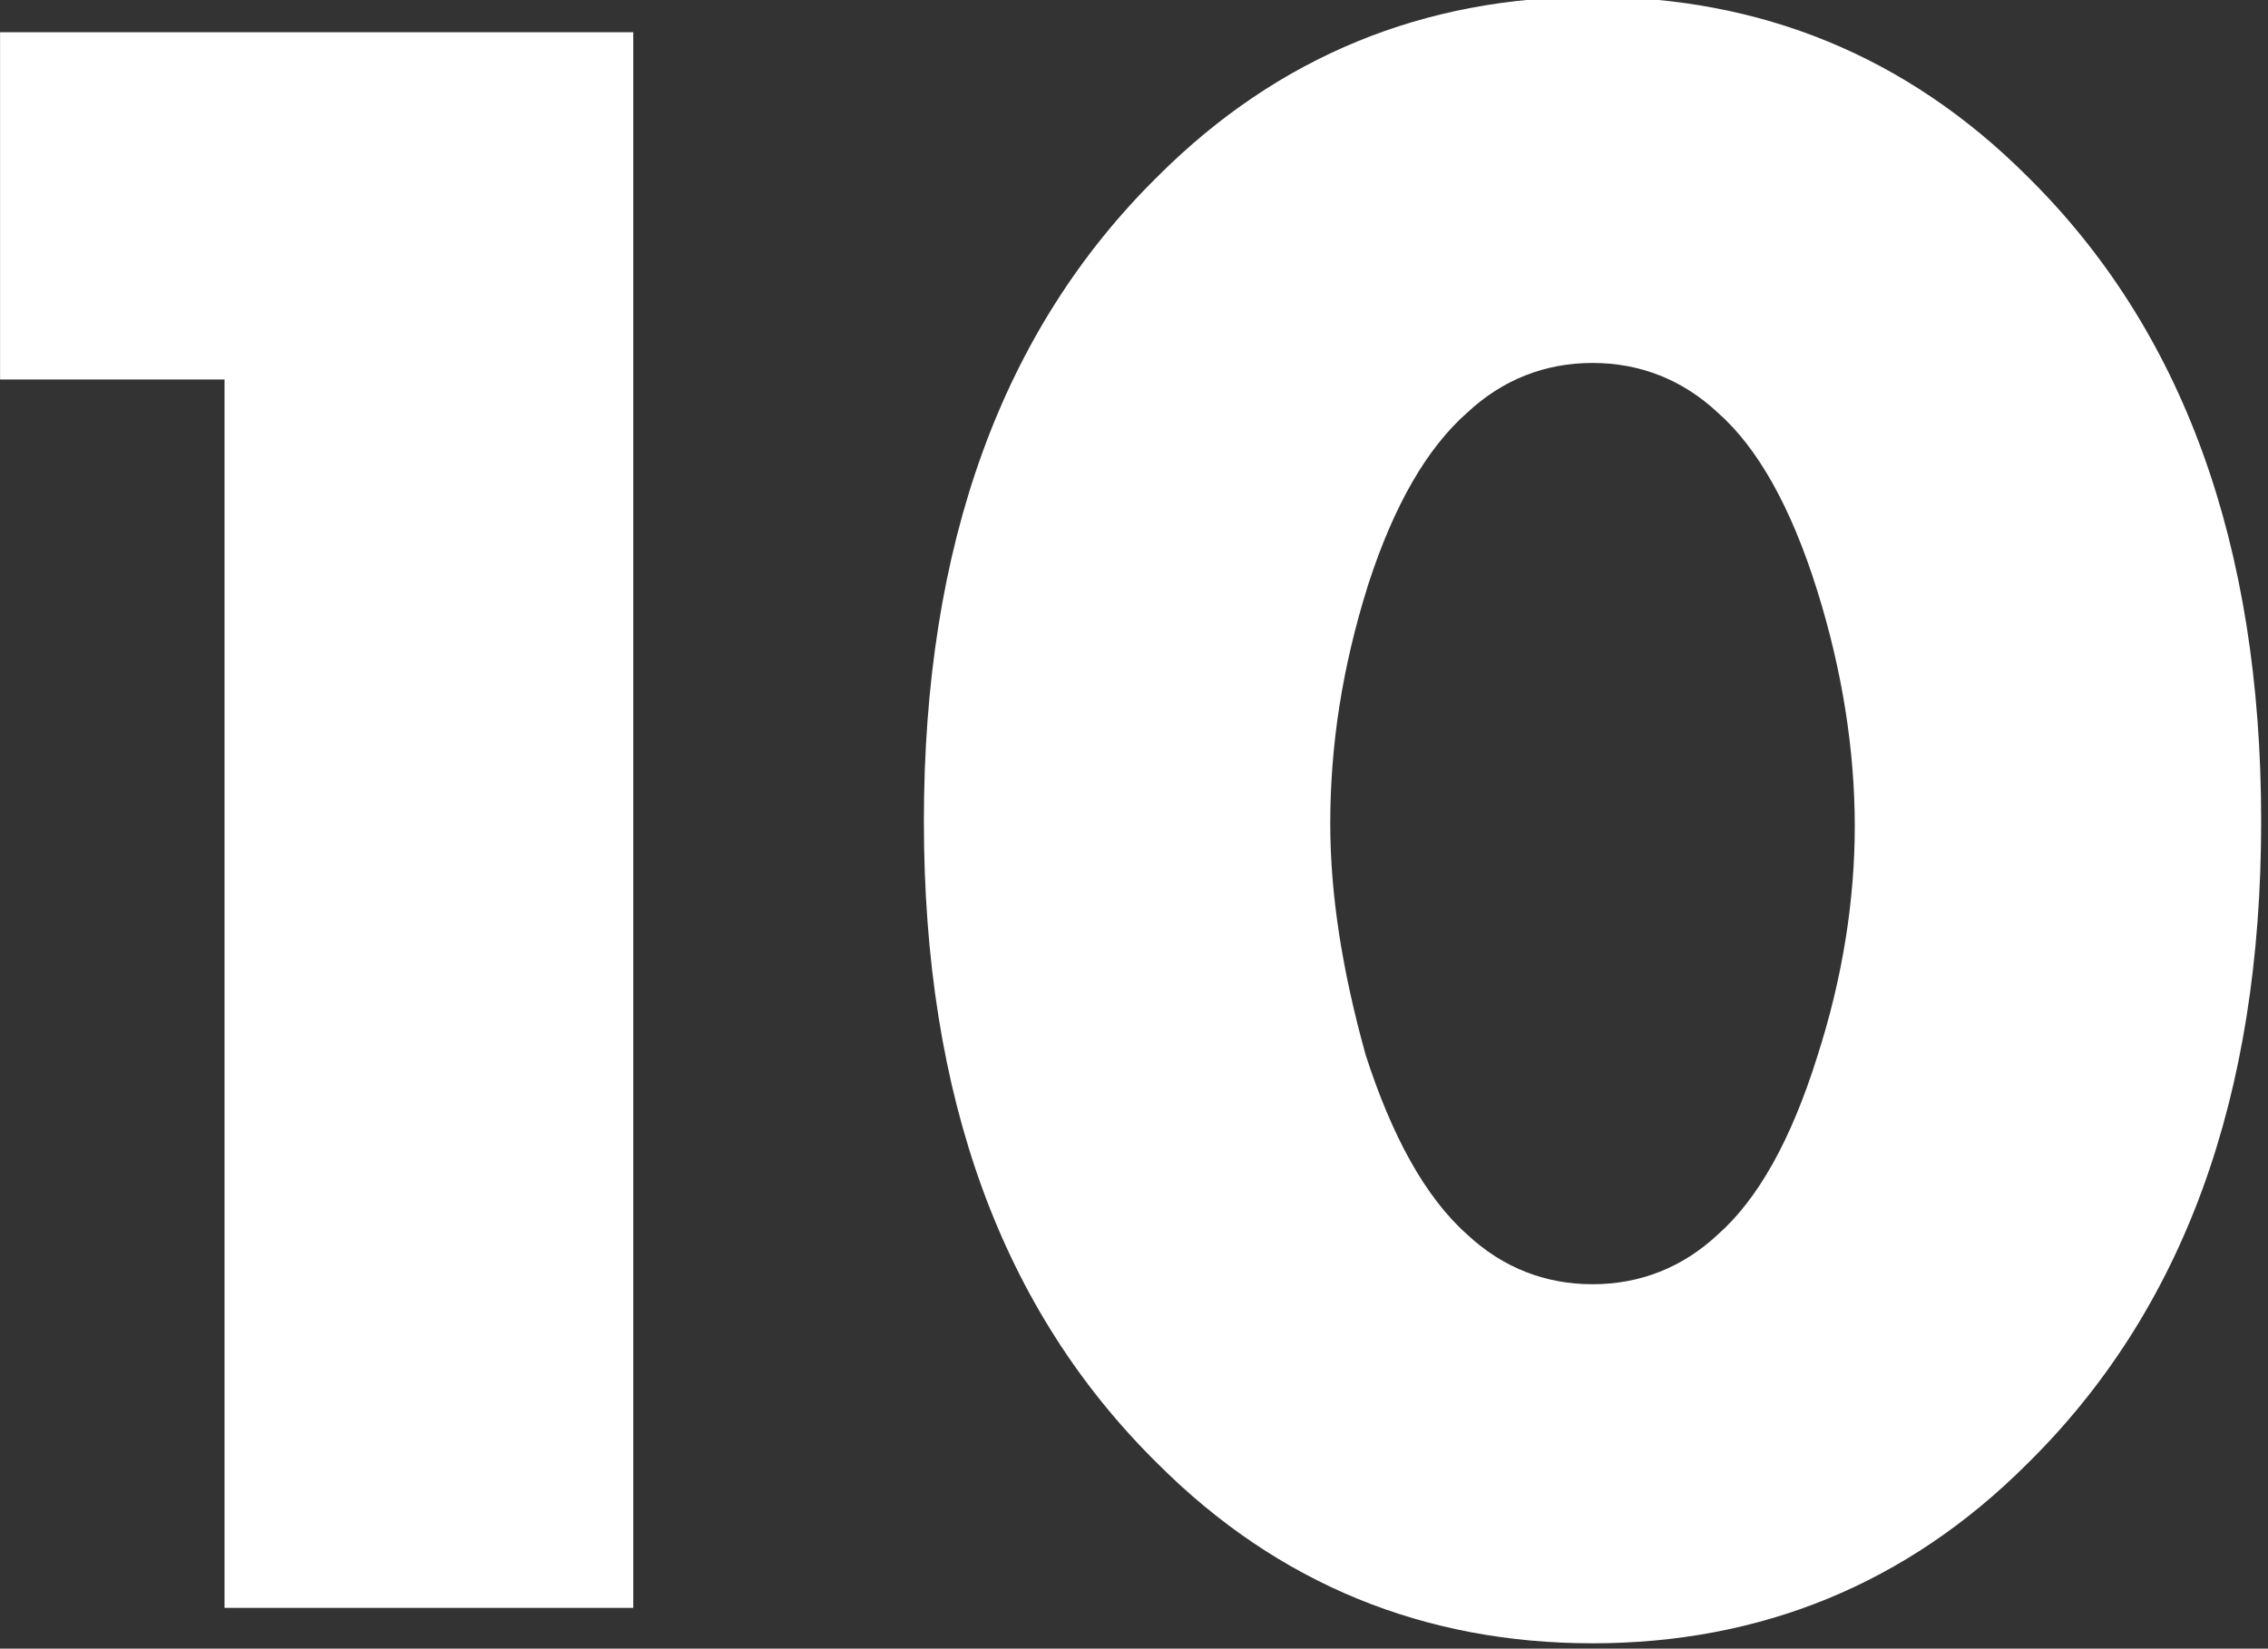
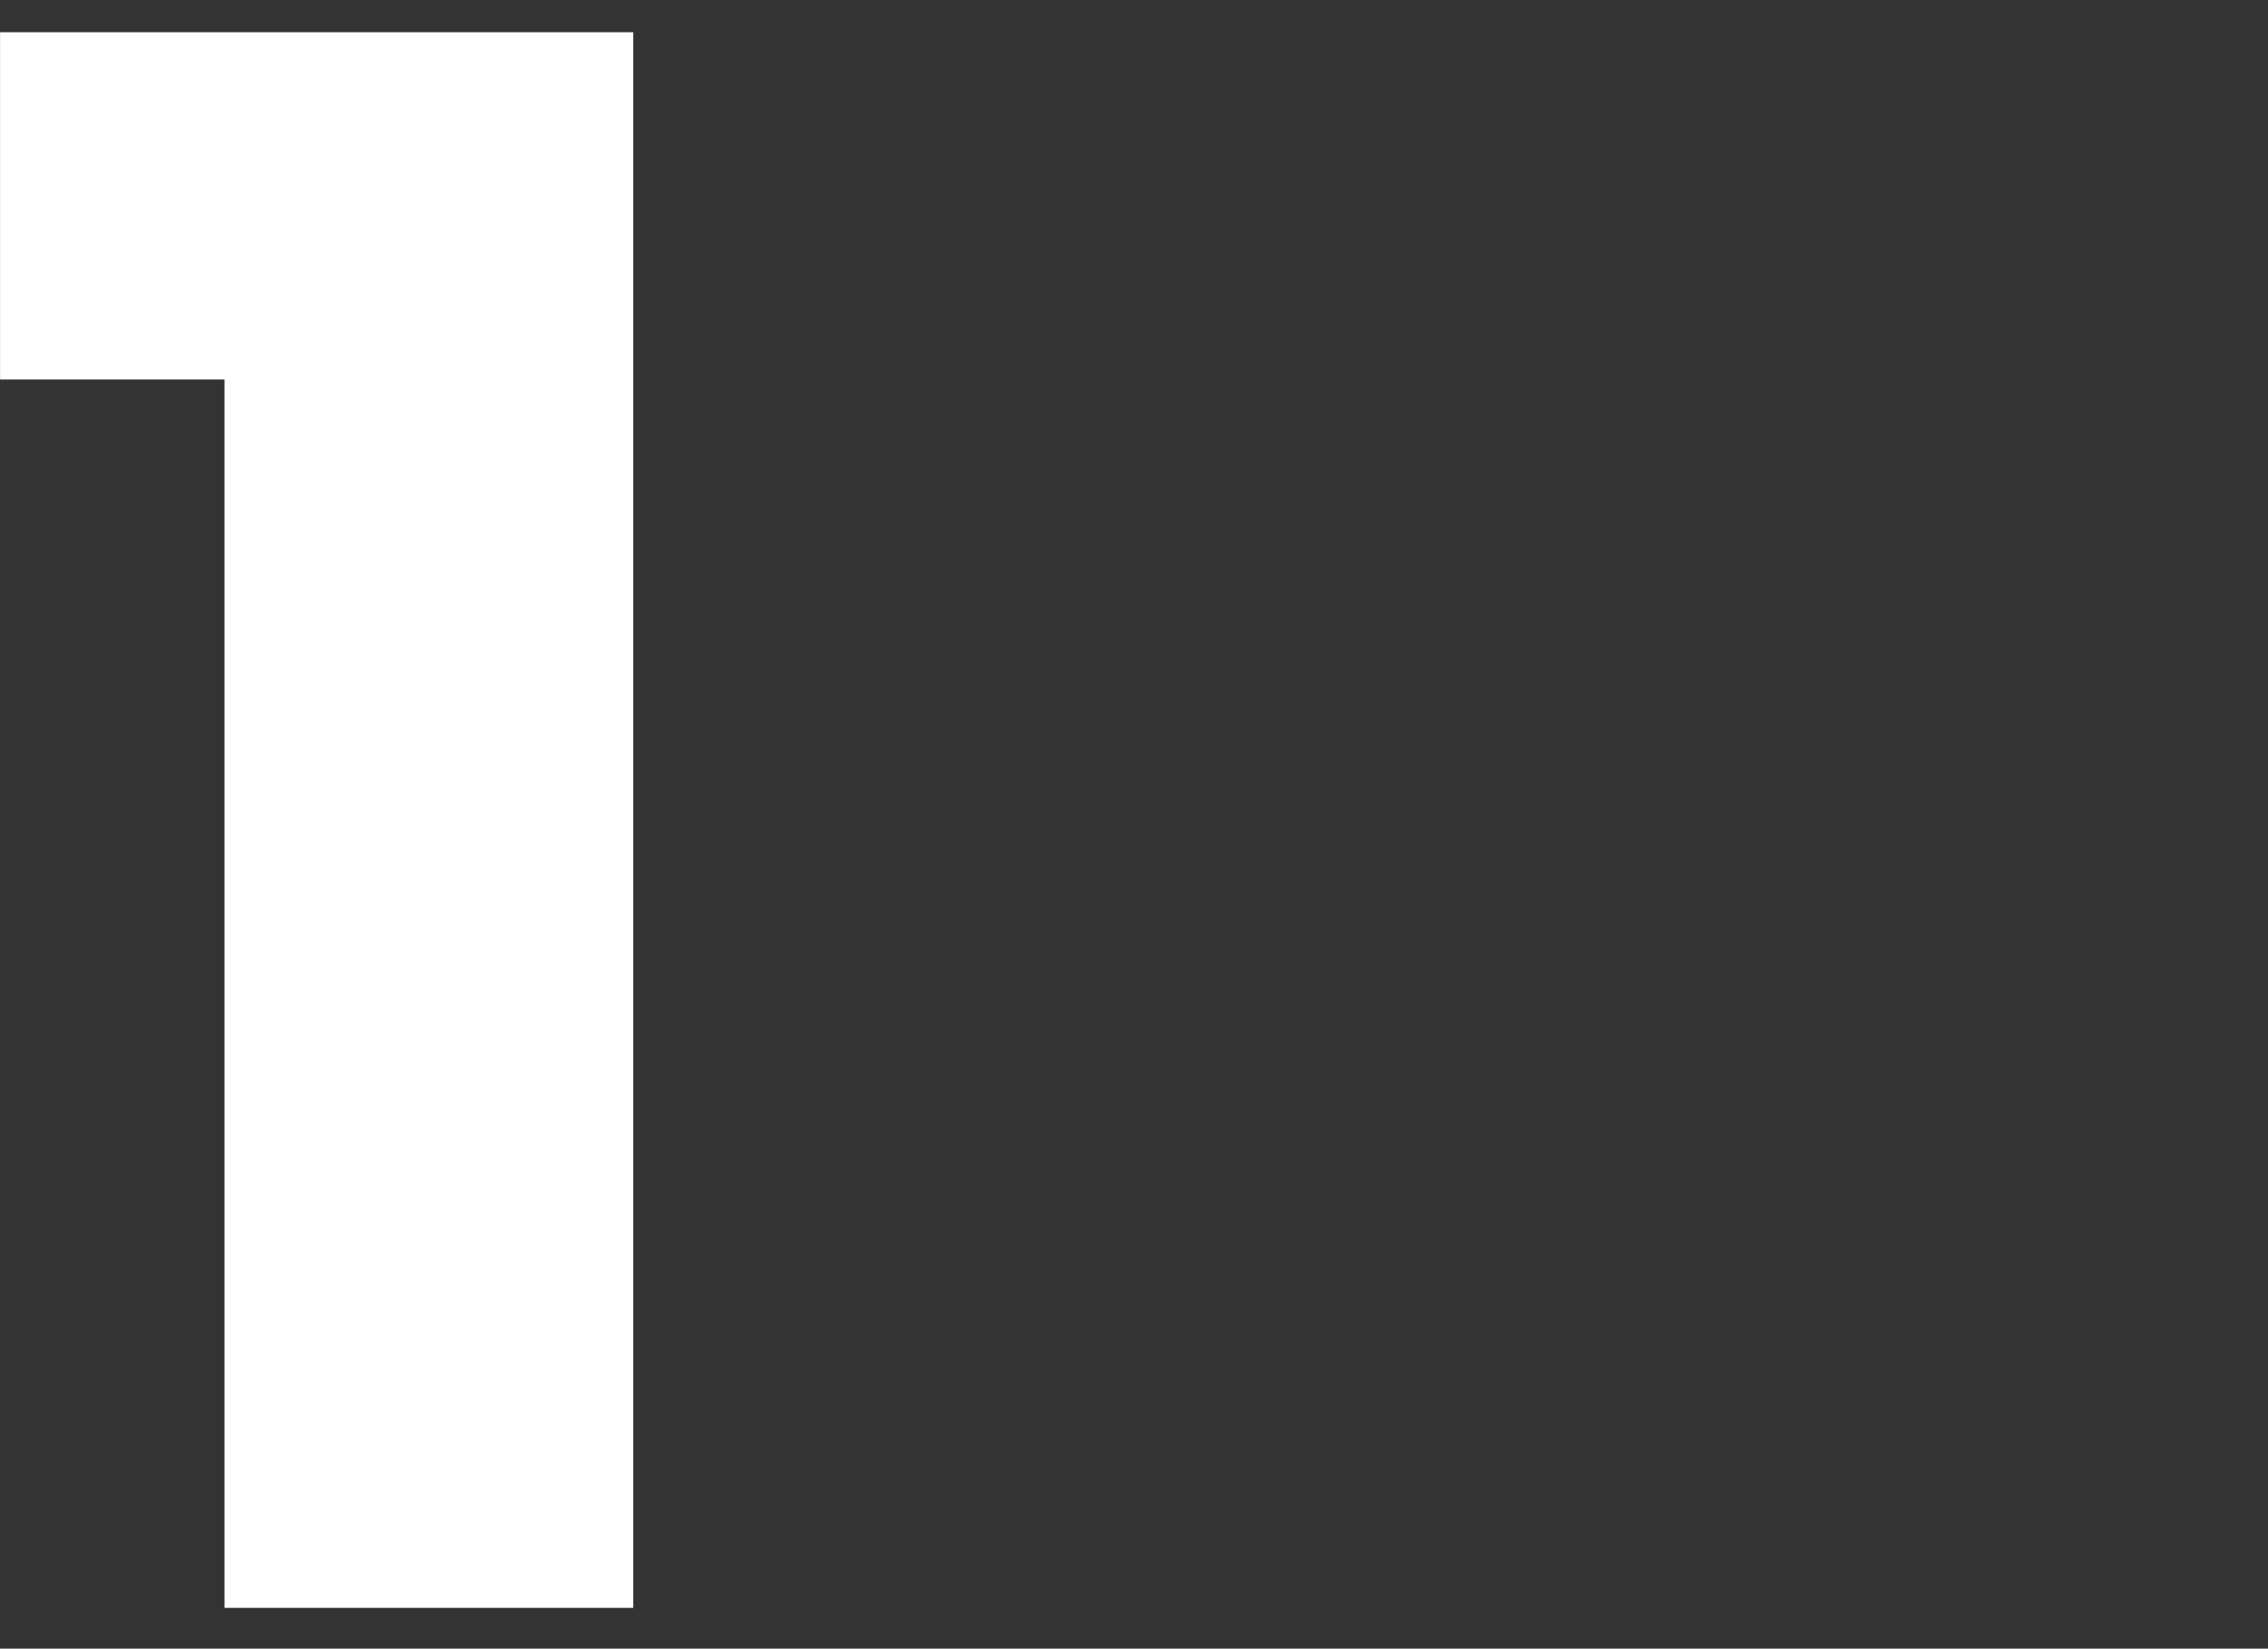
<svg xmlns="http://www.w3.org/2000/svg" width="100%" height="100%" viewBox="0 0 381 277" xml:space="preserve" style="fill-rule:evenodd;clip-rule:evenodd;stroke-linejoin:round;stroke-miterlimit:2;">
  <rect x="0" y="0" width="381" height="277" fill="#333333" stroke="none" />
  <g transform="matrix(1,0,0,1,-101,-1159)">
    <g transform="matrix(1,0,0,1,1.103,0)">
      <g transform="matrix(1.056,0,0,1.056,-114.717,-105.216)">
        <g transform="matrix(375.857,0,0,375.857,151,1453)">
          <path d="M0.234,0L0.234,-0.52L0.139,-0.52L0.139,-0.667L0.407,-0.667L0.407,0L0.234,0Z" style="fill:white;fill-rule:nonzero;" />
        </g>
        <g transform="matrix(375.857,0,0,375.857,343.815,1453)">
-           <path d="M0.353,-0.506C0.338,-0.52 0.32,-0.527 0.3,-0.527C0.28,-0.527 0.262,-0.52 0.247,-0.506C0.23,-0.491 0.216,-0.467 0.205,-0.433C0.194,-0.398 0.189,-0.365 0.189,-0.332C0.189,-0.302 0.194,-0.27 0.204,-0.234C0.215,-0.2 0.229,-0.174 0.247,-0.158C0.262,-0.144 0.28,-0.137 0.3,-0.137C0.32,-0.137 0.338,-0.144 0.353,-0.158C0.37,-0.173 0.384,-0.198 0.395,-0.233C0.406,-0.267 0.411,-0.3 0.411,-0.331C0.411,-0.362 0.406,-0.396 0.395,-0.431C0.384,-0.466 0.37,-0.491 0.353,-0.506ZM0.583,-0.333C0.583,-0.216 0.55,-0.126 0.484,-0.061C0.433,-0.01 0.371,0.015 0.3,0.015C0.229,0.015 0.167,-0.01 0.116,-0.061C0.05,-0.126 0.017,-0.216 0.017,-0.333C0.017,-0.45 0.05,-0.541 0.116,-0.606C0.167,-0.657 0.229,-0.682 0.3,-0.682C0.371,-0.682 0.433,-0.657 0.484,-0.606C0.55,-0.541 0.583,-0.45 0.583,-0.333Z" style="fill:white;fill-rule:nonzero;" />
-         </g>
+           </g>
      </g>
    </g>
  </g>
</svg>